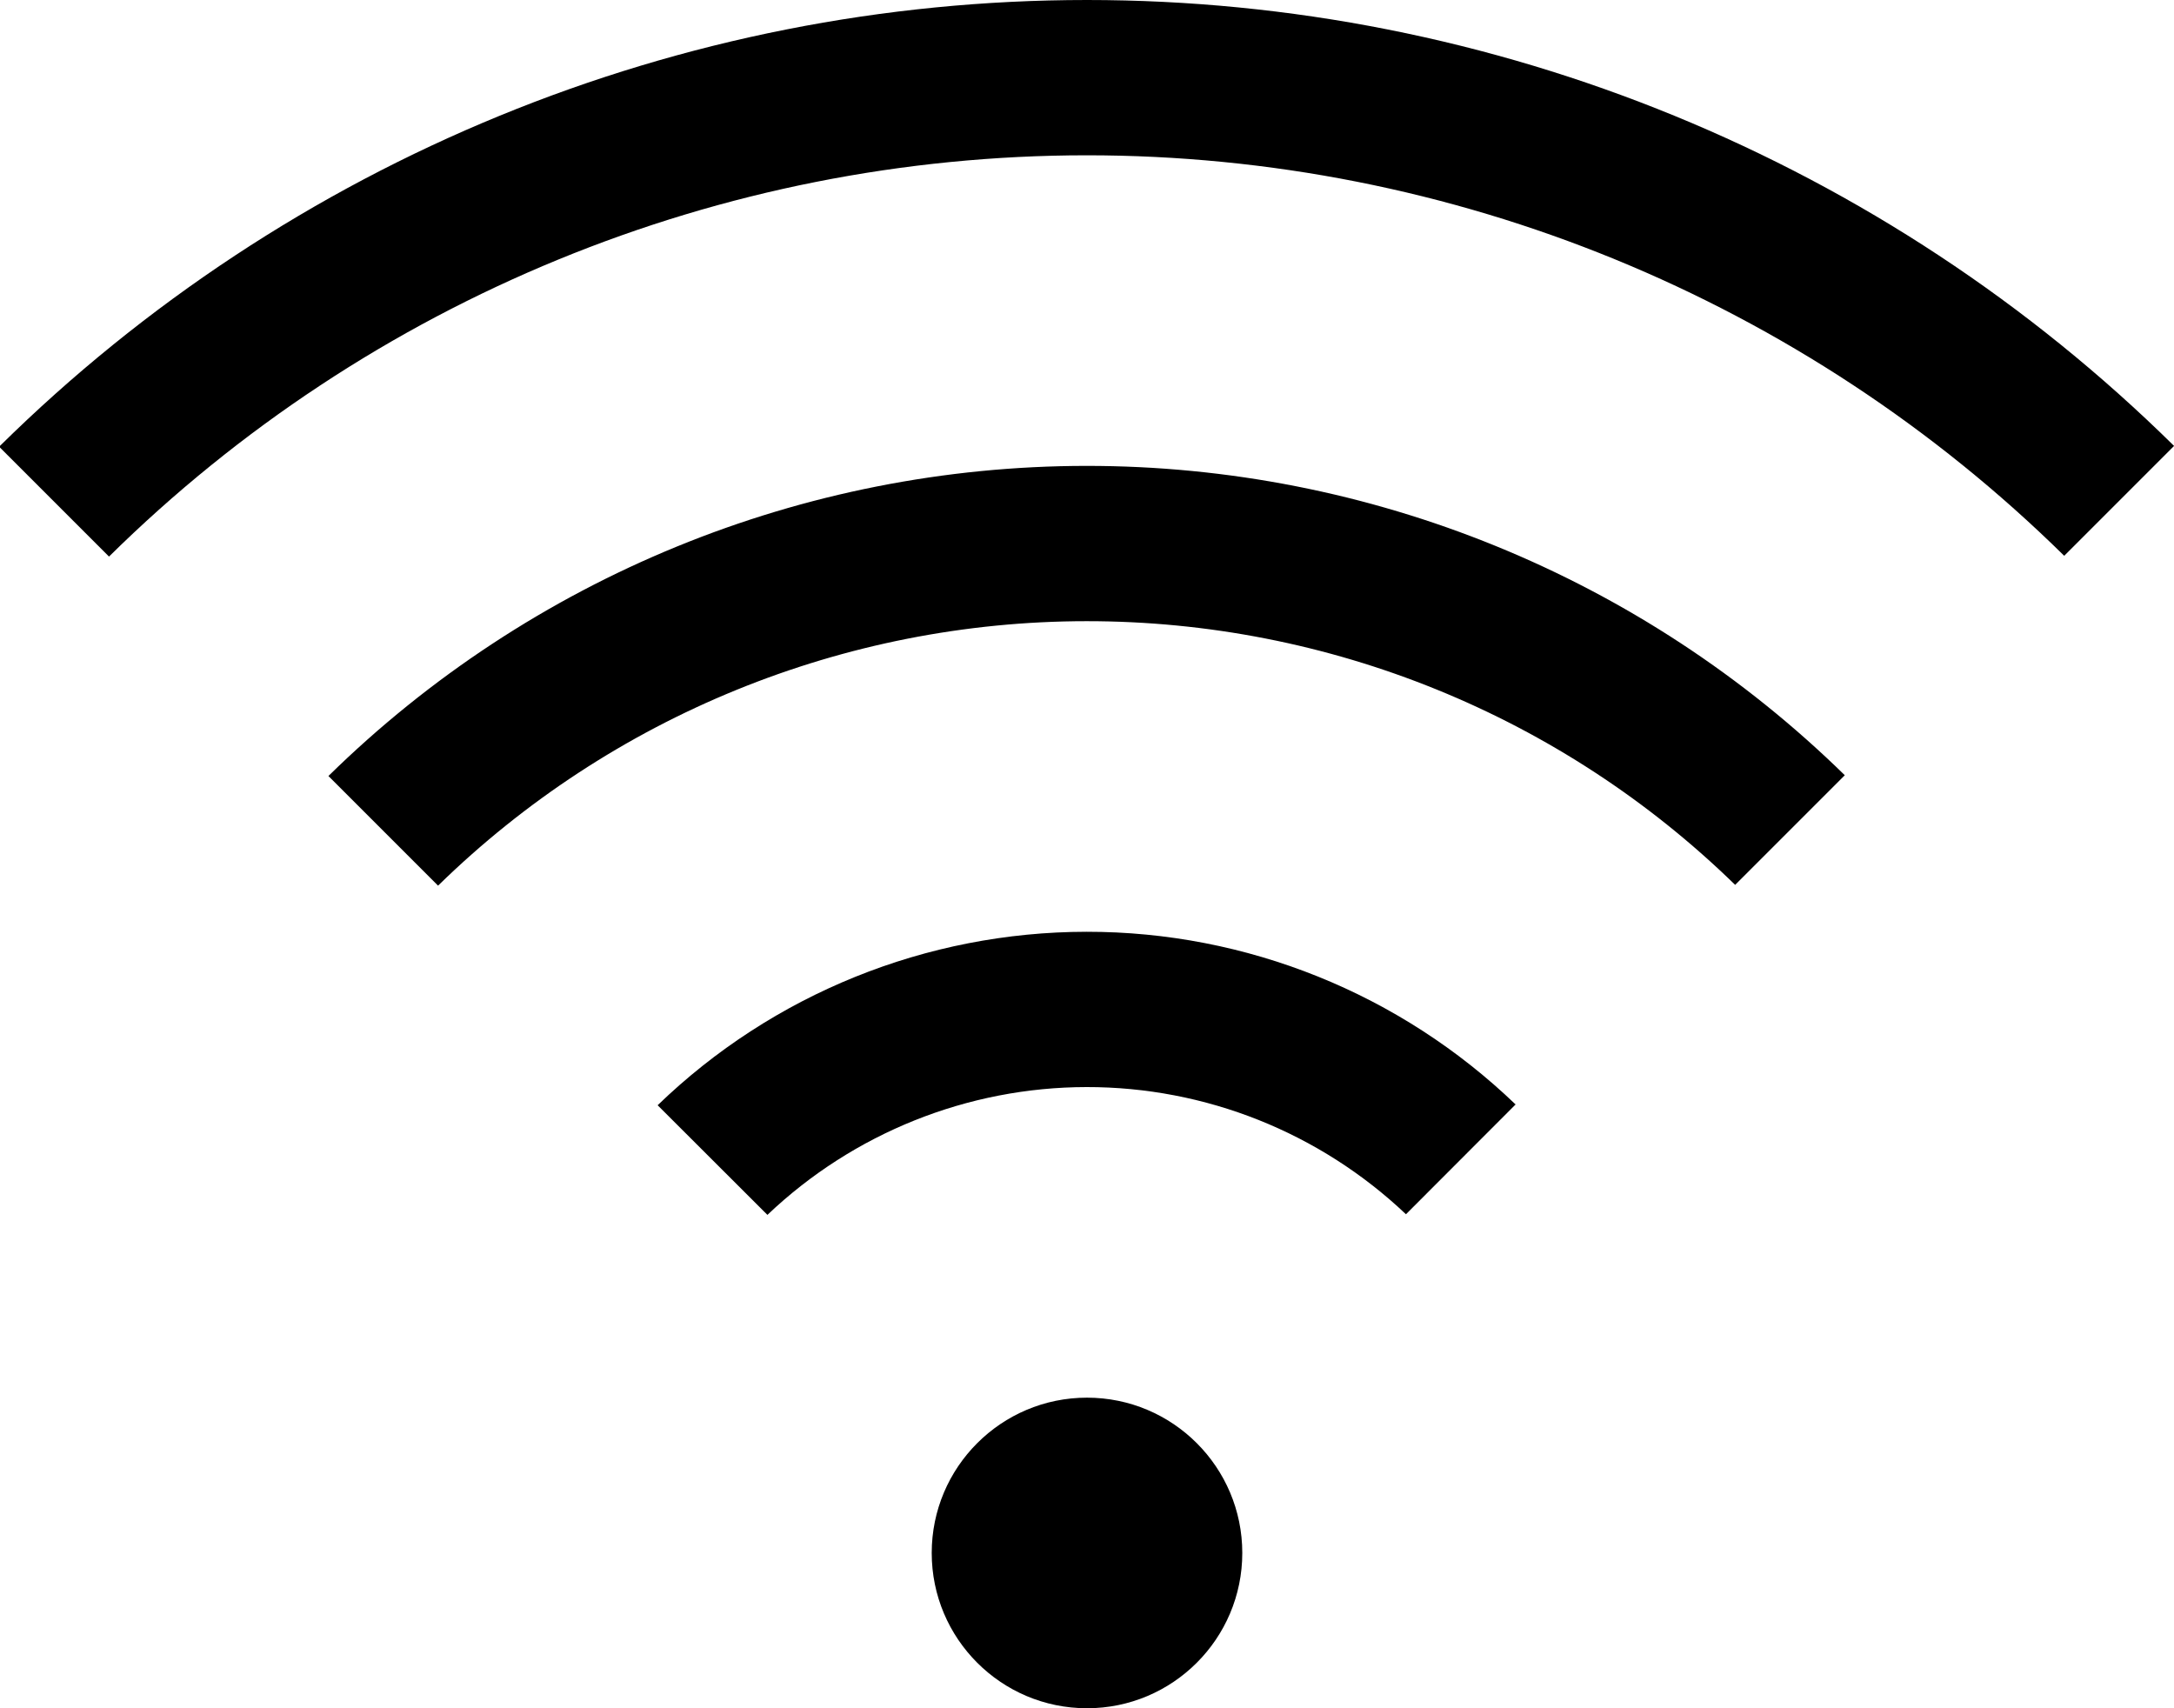
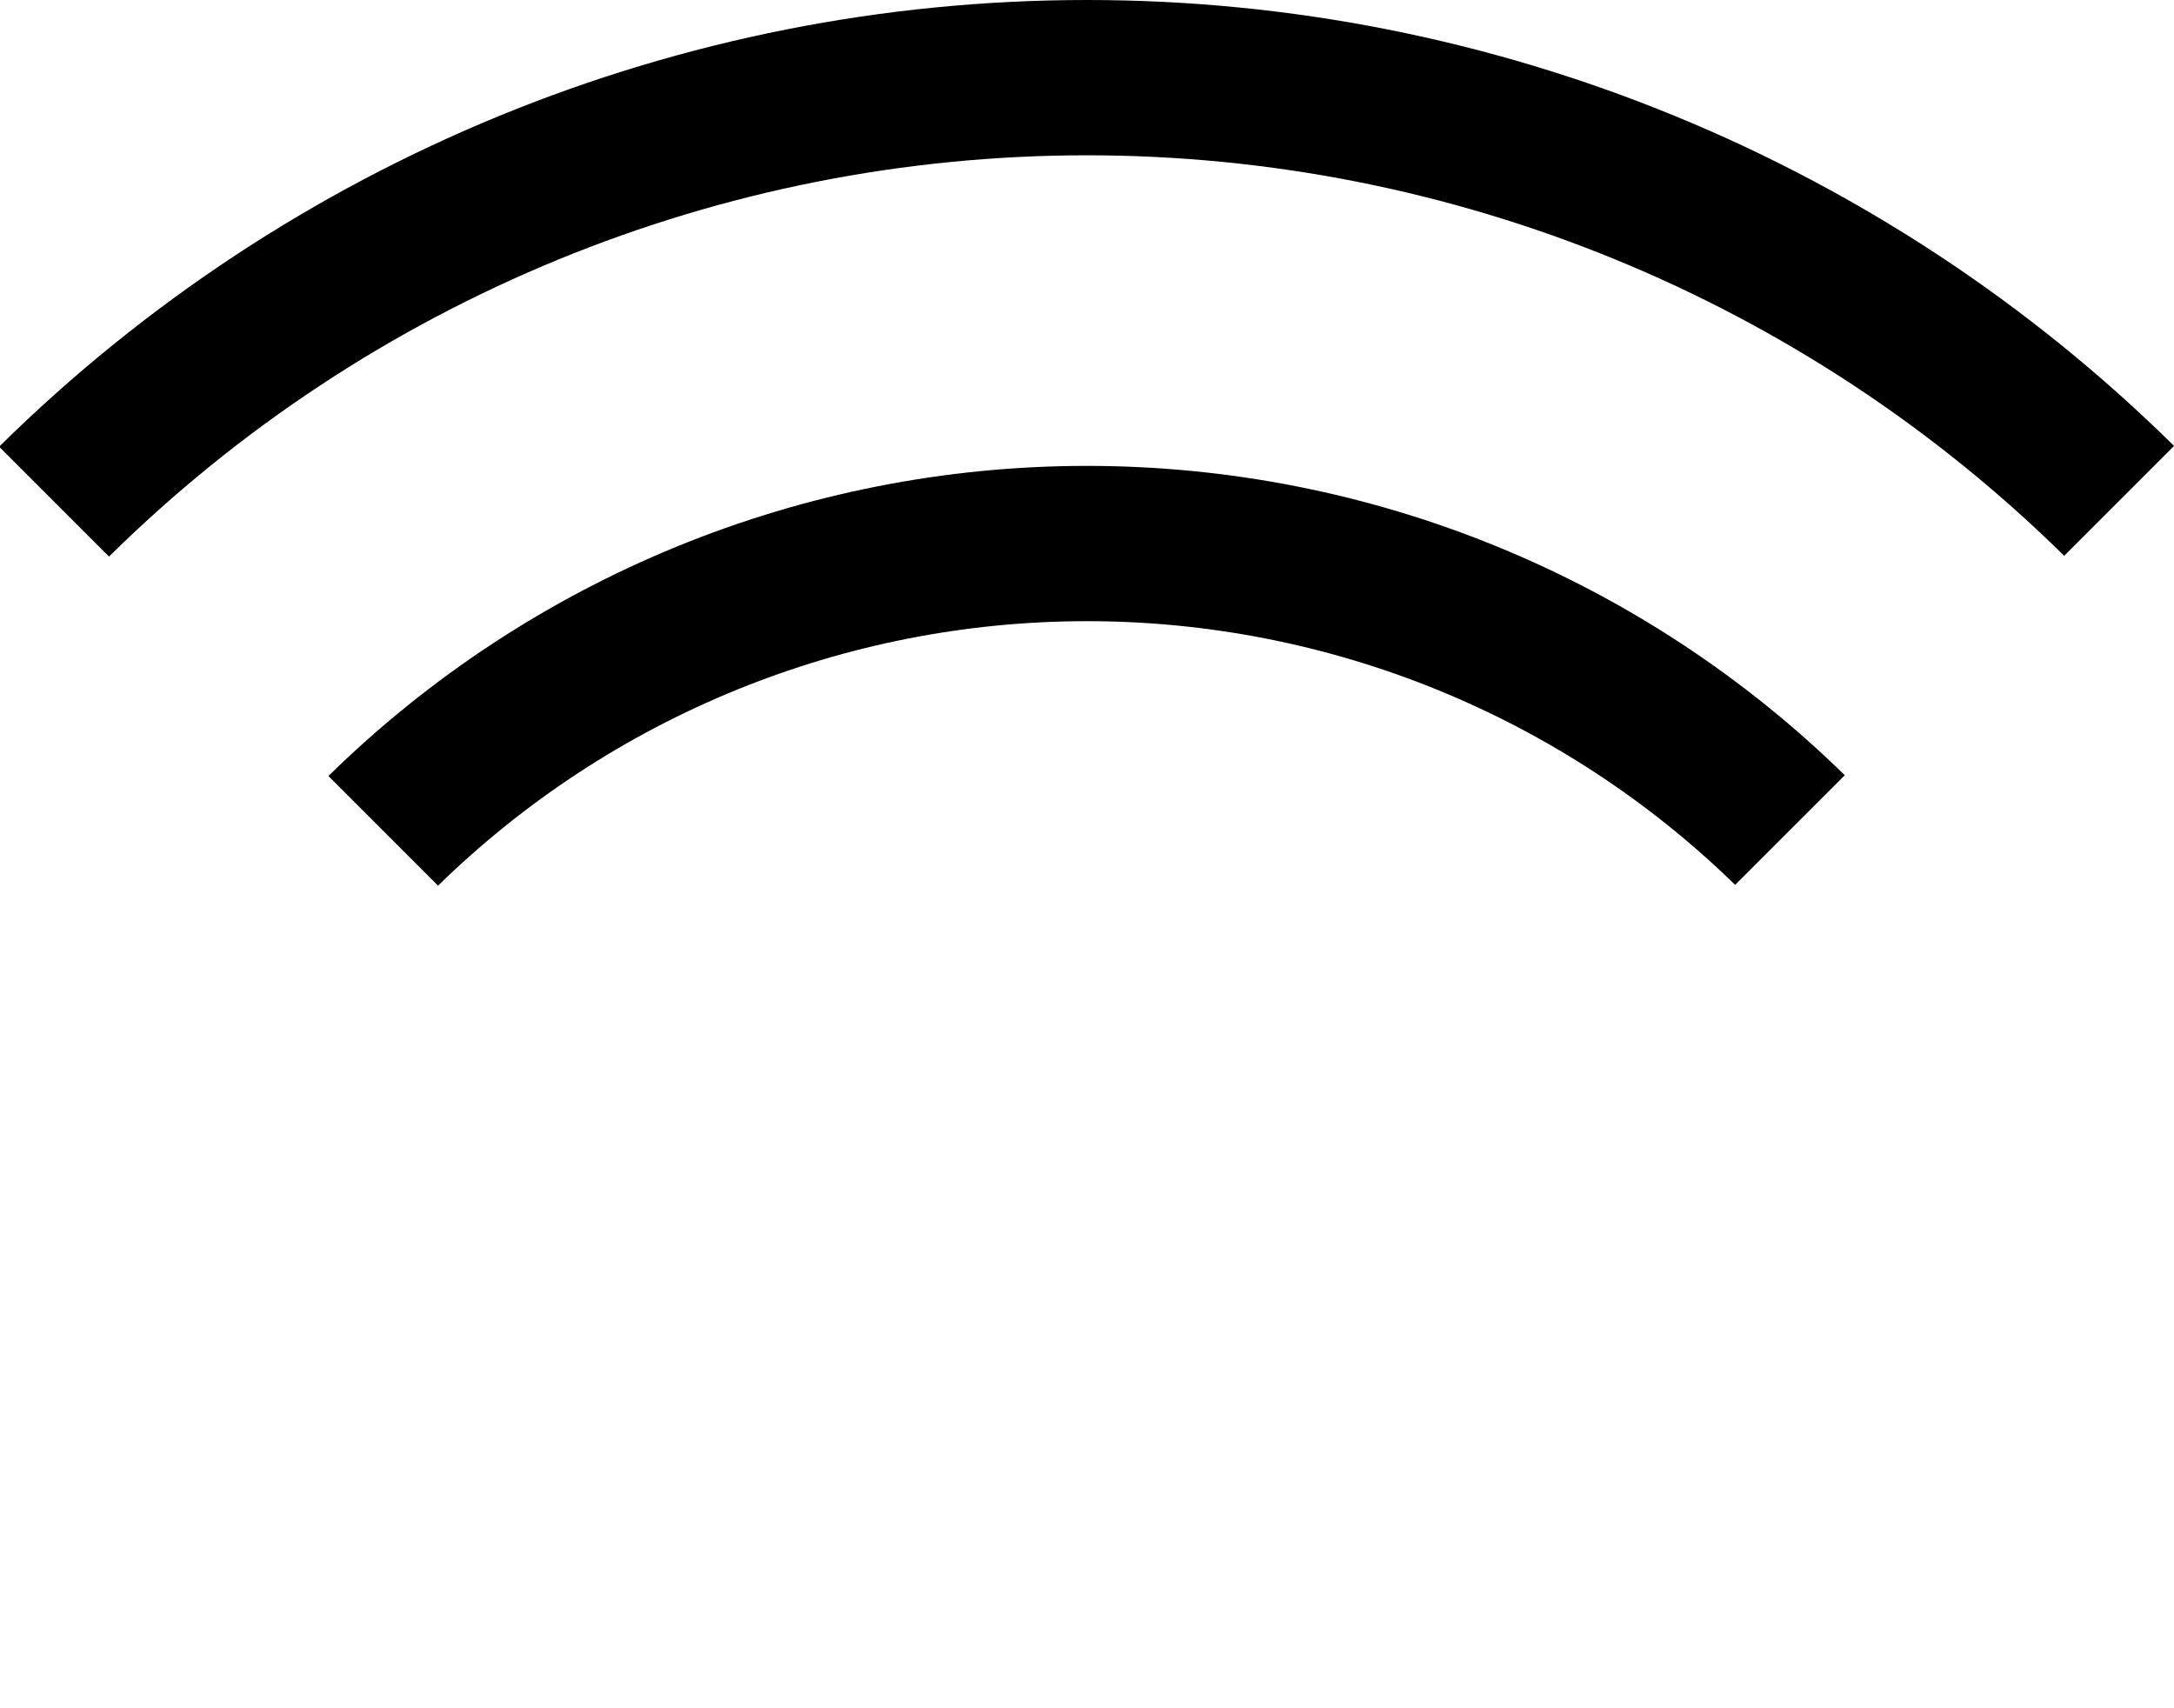
<svg xmlns="http://www.w3.org/2000/svg" width="14" height="11" viewBox="0 0 14 11" fill="none">
-   <path d="M7 11C7.552 11 8 10.552 8 10C8 9.448 7.552 9 7 9C6.448 9 6 9.448 6 10C6 10.552 6.448 11 7 11Z" fill="black" />
-   <path d="M4.235 7.117L4.942 7.823C5.496 7.296 6.232 7.001 6.997 7C7.762 6.999 8.498 7.292 9.054 7.819L9.76 7.112C9.017 6.398 8.027 5.999 6.997 6C5.966 6.001 4.976 6.401 4.235 7.117Z" fill="black" />
  <path d="M2.115 4.997L2.821 5.703C3.937 4.612 5.436 4.001 6.996 4C8.557 3.999 10.056 4.608 11.174 5.698L11.88 4.992C10.575 3.714 8.822 2.999 6.996 3C5.17 3.001 3.418 3.718 2.115 4.997Z" fill="black" />
  <path d="M14 2.871C12.134 1.031 9.62 0 7 0C4.38 0 1.866 1.031 0 2.871V2.882L0.702 3.584C2.379 1.929 4.64 1.001 6.996 1C9.352 0.999 11.614 1.926 13.293 3.579L14 2.872V2.871Z" fill="black" />
</svg>